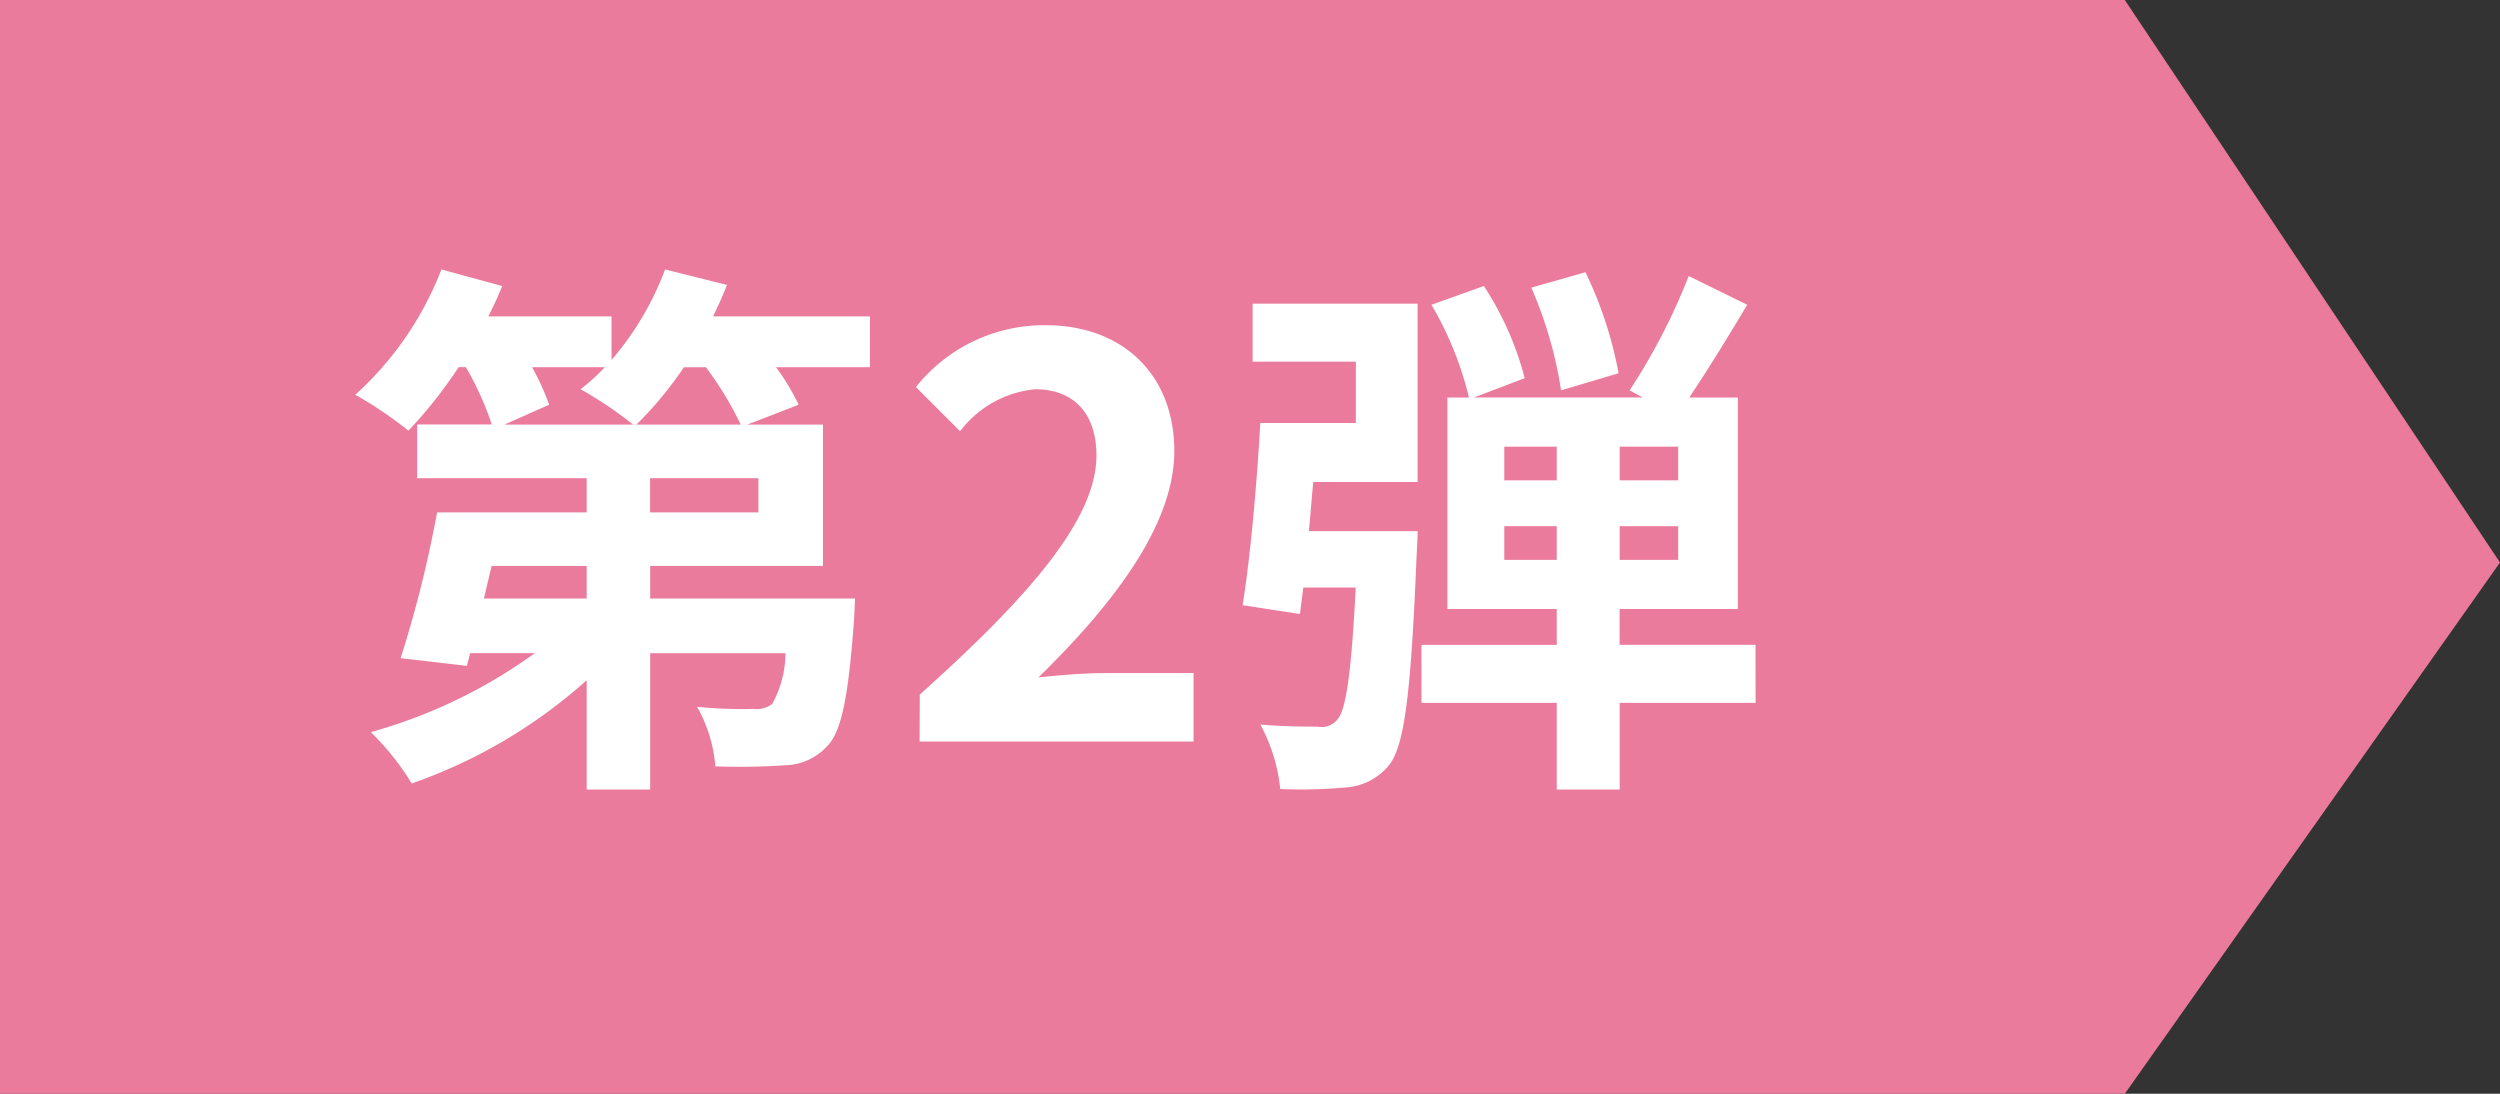
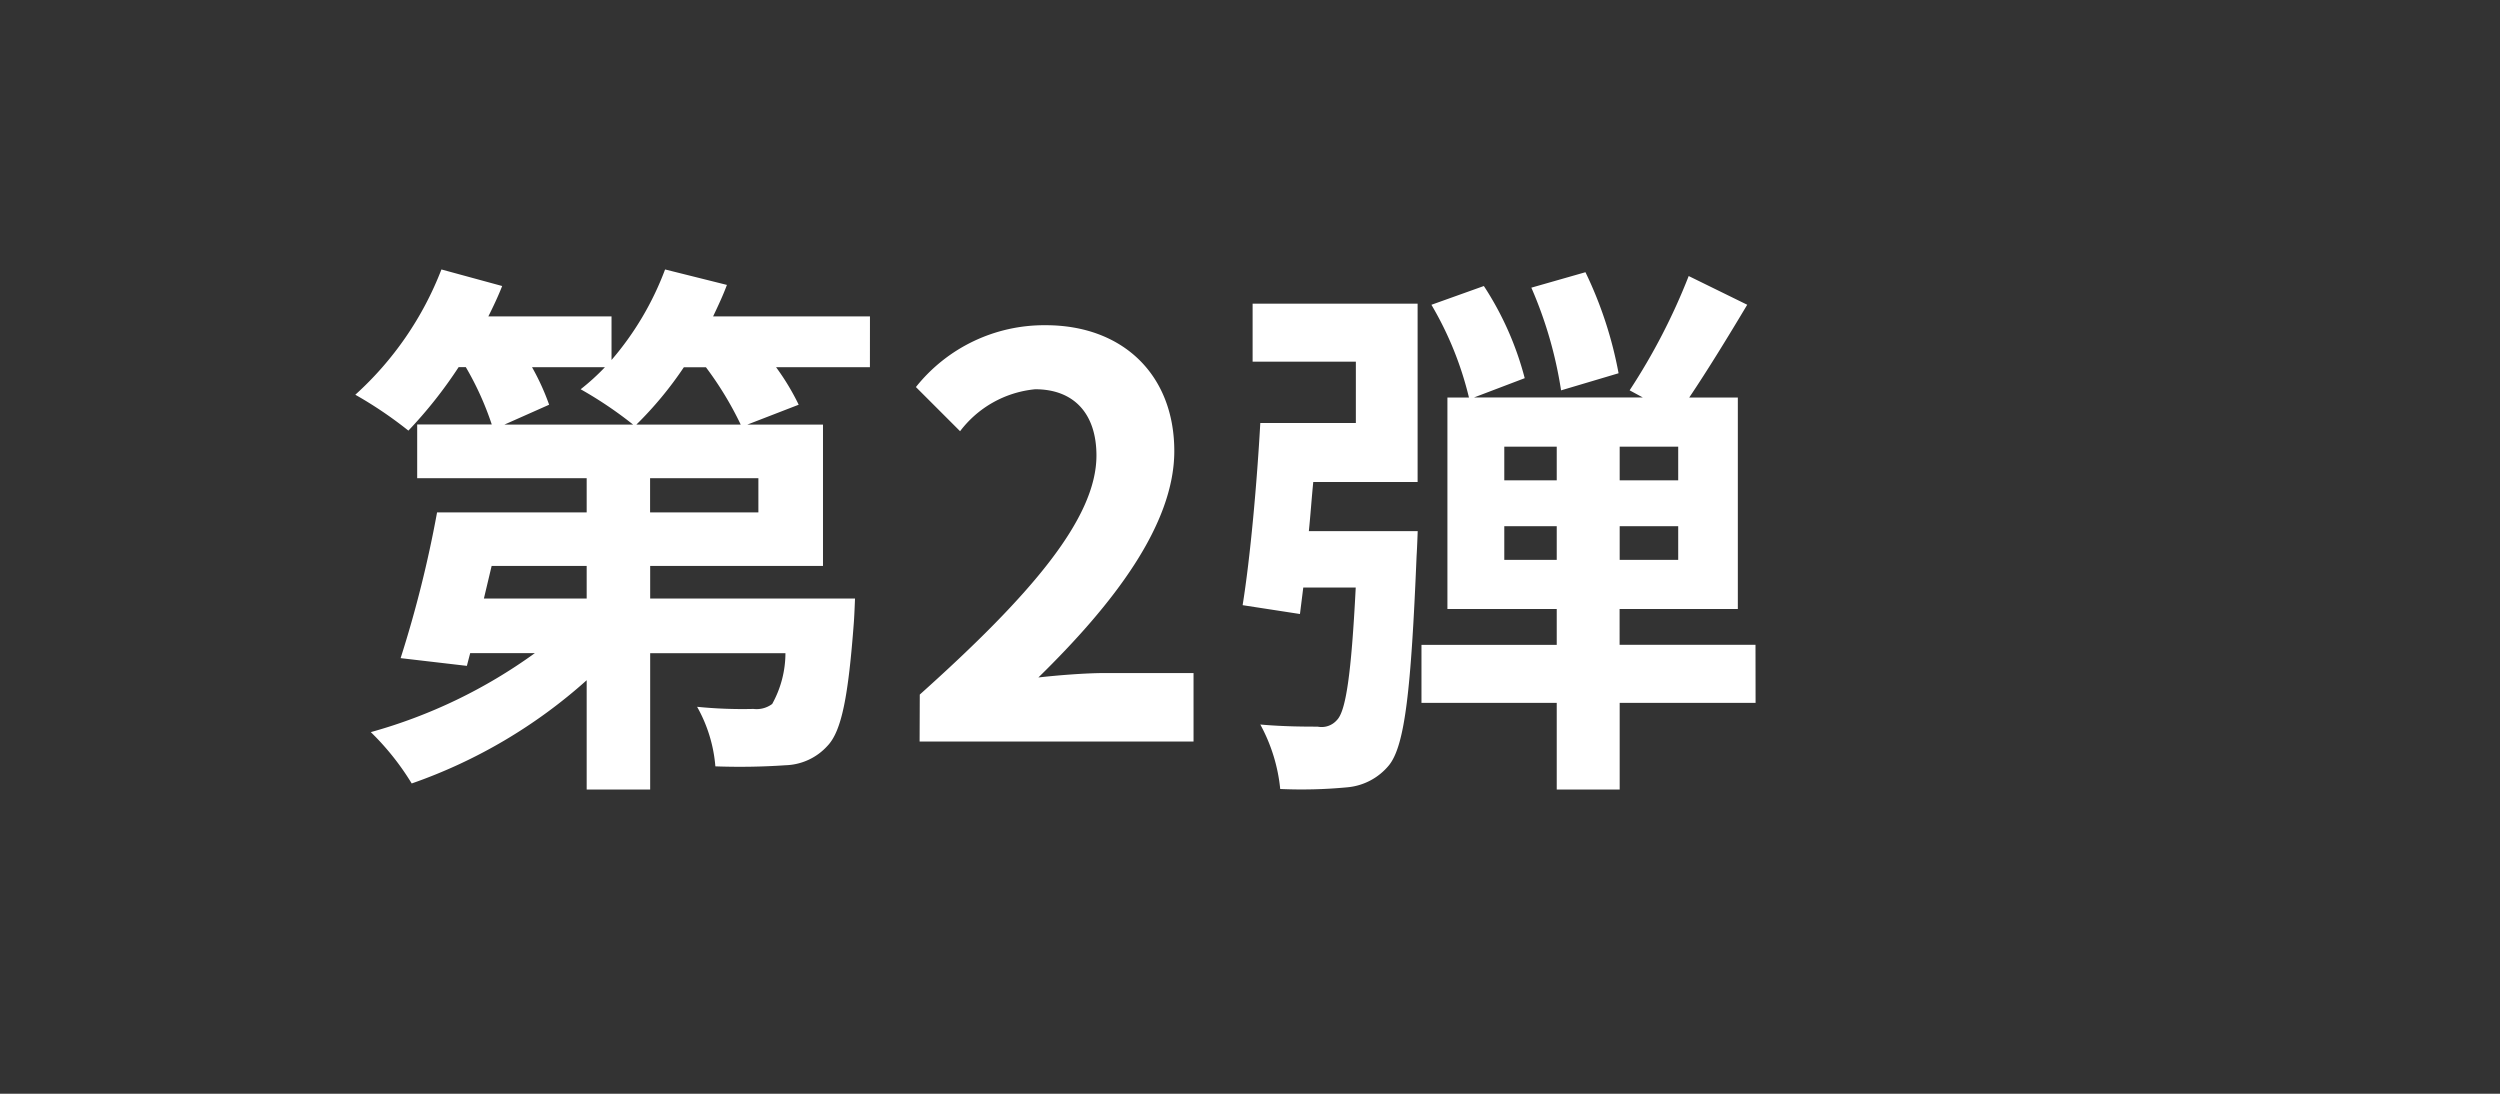
<svg xmlns="http://www.w3.org/2000/svg" width="117.73" height="51.507" viewBox="0 0 117.73 51.507">
  <rect x="0" y="0" width="117.73" height="51.507" fill="#333333" stroke="none" />
  <g id="グループ_1161" data-name="グループ 1161" transform="translate(-195 -5354)">
-     <path id="bg" d="M2229,876.492h100.061l17.668,26.489L2329.062,928H2229Z" transform="translate(-2034 4477.508)" fill="#eb7b9d" fill-rule="evenodd" />
    <path id="パス_1530" data-name="パス 1530" d="M13.78-14.924a17.189,17.189,0,0,0,2.236-2.7h1.04a15.95,15.95,0,0,1,1.638,2.7Zm5.746,4.134h-5.1V-12.4h5.1ZM11.44-6.734H6.6l.364-1.534H11.44ZM12.3-17.628a10.606,10.606,0,0,1-1.144,1.04,18.689,18.689,0,0,1,2.47,1.664H7.566l2.106-.936a11.227,11.227,0,0,0-.806-1.768Zm12.48-2.392H17.394c.234-.494.468-.988.65-1.482l-2.912-.728a14.117,14.117,0,0,1-2.522,4.264V-20.02h-5.8c.234-.468.468-.962.65-1.43L4.6-22.23a15.456,15.456,0,0,1-4.056,5.9,19.075,19.075,0,0,1,2.5,1.69,21.051,21.051,0,0,0,2.366-2.99h.338a14.161,14.161,0,0,1,1.222,2.7H3.458V-12.4H11.44v1.612H4.394A55.108,55.108,0,0,1,2.678-3.926l3.12.364.156-.6H9A24.18,24.18,0,0,1,1.274-.442,12.3,12.3,0,0,1,3.2,1.976,24.332,24.332,0,0,0,11.44-2.886V2.262h2.99V-4.16H20.8a4.955,4.955,0,0,1-.624,2.392,1.229,1.229,0,0,1-.884.234,21.435,21.435,0,0,1-2.652-.1A6.822,6.822,0,0,1,17.5,1.17a31.491,31.491,0,0,0,3.3-.052,2.768,2.768,0,0,0,1.976-.91c.676-.7.988-2.366,1.248-5.85.026-.364.052-1.092.052-1.092H14.43V-8.268h8.138v-6.656H19.006l2.418-.936a11.383,11.383,0,0,0-1.066-1.768h4.42ZM27.118,0h12.9V-3.224h-4.16c-.91,0-2.184.1-3.146.208,3.51-3.432,6.4-7.176,6.4-10.66,0-3.588-2.418-5.928-6.058-5.928a7.723,7.723,0,0,0-6.11,2.912l2.08,2.08a5.034,5.034,0,0,1,3.536-1.976c1.846,0,2.886,1.17,2.886,3.12,0,2.964-3.094,6.578-8.32,11.258ZM60.034-17.342a18.8,18.8,0,0,0-1.56-4.758l-2.548.728a19.493,19.493,0,0,1,1.4,4.836ZM42.8-17.888h4.862V-15h-4.5c-.156,2.808-.468,6.318-.832,8.58l2.7.416.156-1.248h2.47c-.208,4.108-.468,5.824-.884,6.24a.956.956,0,0,1-.91.312c-.52,0-1.586,0-2.7-.1A7.966,7.966,0,0,1,44.1,2.236a22.649,22.649,0,0,0,3.146-.078,2.864,2.864,0,0,0,1.976-1.04c.754-.936,1.04-3.562,1.3-9.854.026-.39.052-1.17.052-1.17H45.448c.078-.754.13-1.534.208-2.314H50.57v-8.4H42.8ZM54.652-8.554V-10.14h2.47v1.586Zm0-5.33h2.47V-12.3h-2.47Zm8.19,1.586H60.086v-1.586h2.756Zm0,3.744H60.086V-10.14h2.756Zm3.64,4h-6.4V-6.24H65.65V-16.2H63.362c.858-1.274,1.846-2.886,2.73-4.368l-2.756-1.352a29.173,29.173,0,0,1-2.782,5.382l.624.338H53.222l2.392-.91A14.656,14.656,0,0,0,53.69-21.45l-2.47.884A15.9,15.9,0,0,1,52.988-16.2H51.974V-6.24h5.148v1.69h-6.37v2.73h6.37V2.262h2.964V-1.82h6.4Z" transform="translate(211.188 5388.919)" fill="#fff" />
  </g>
</svg>